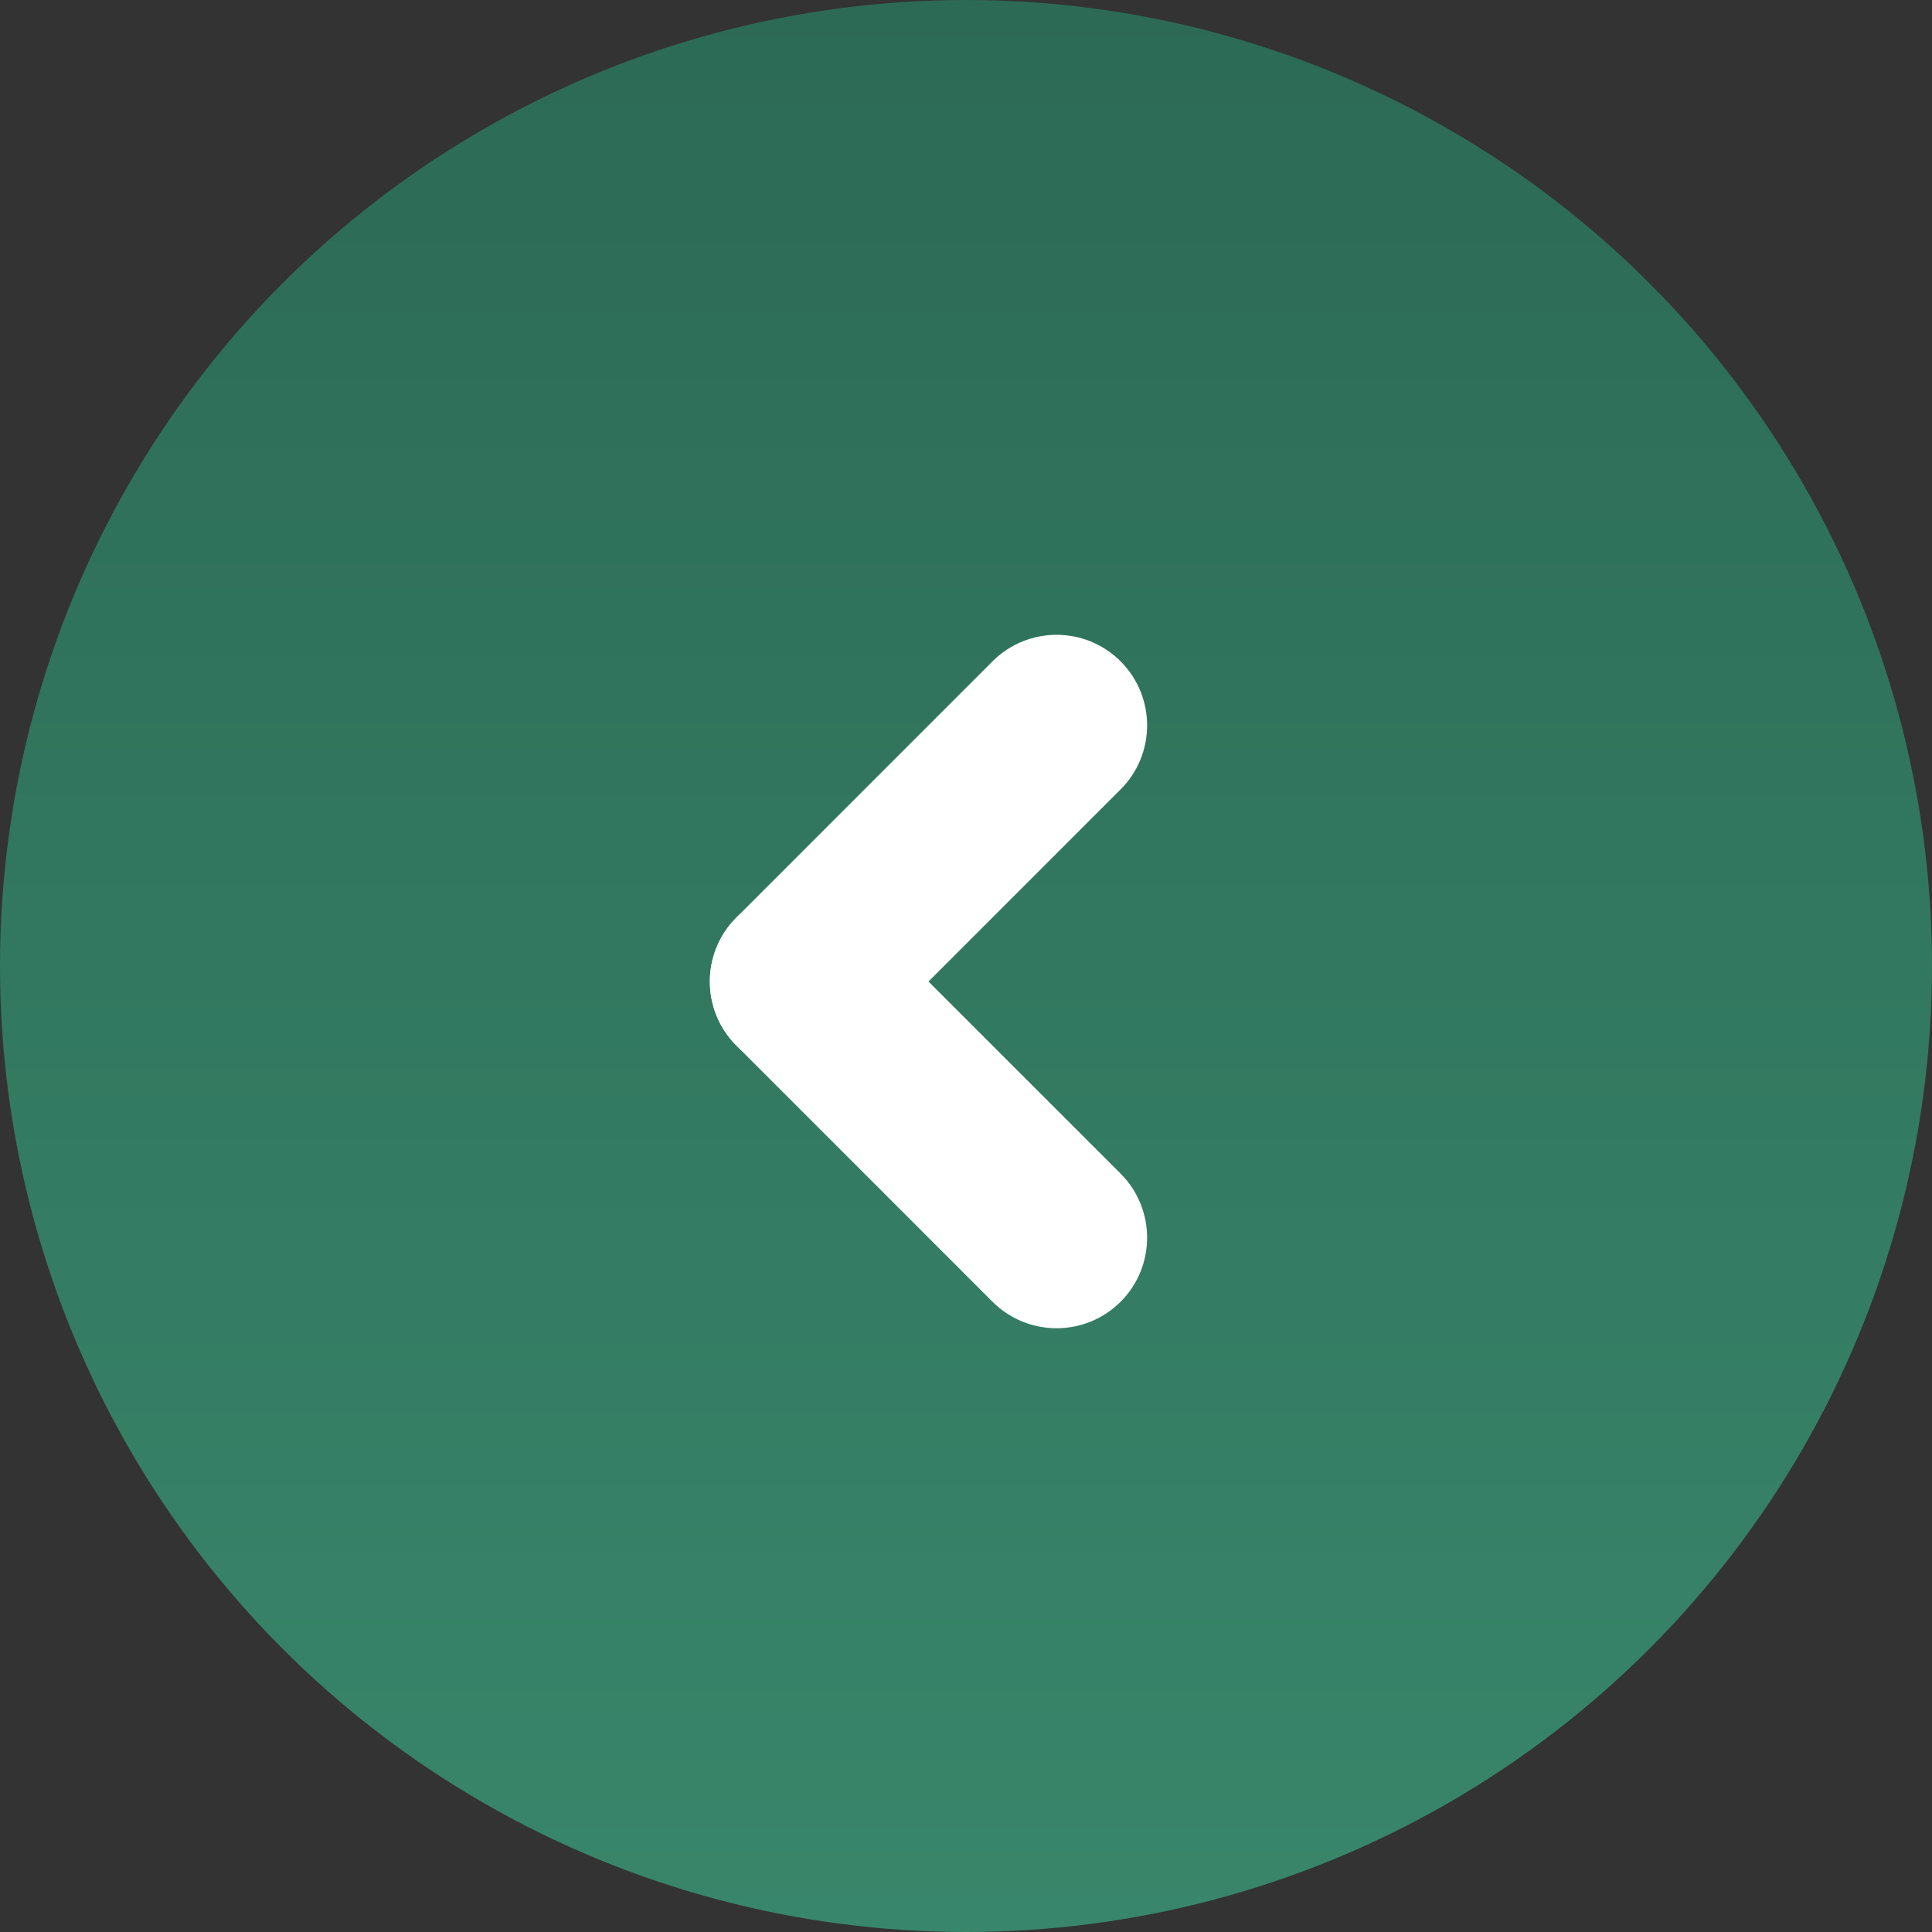
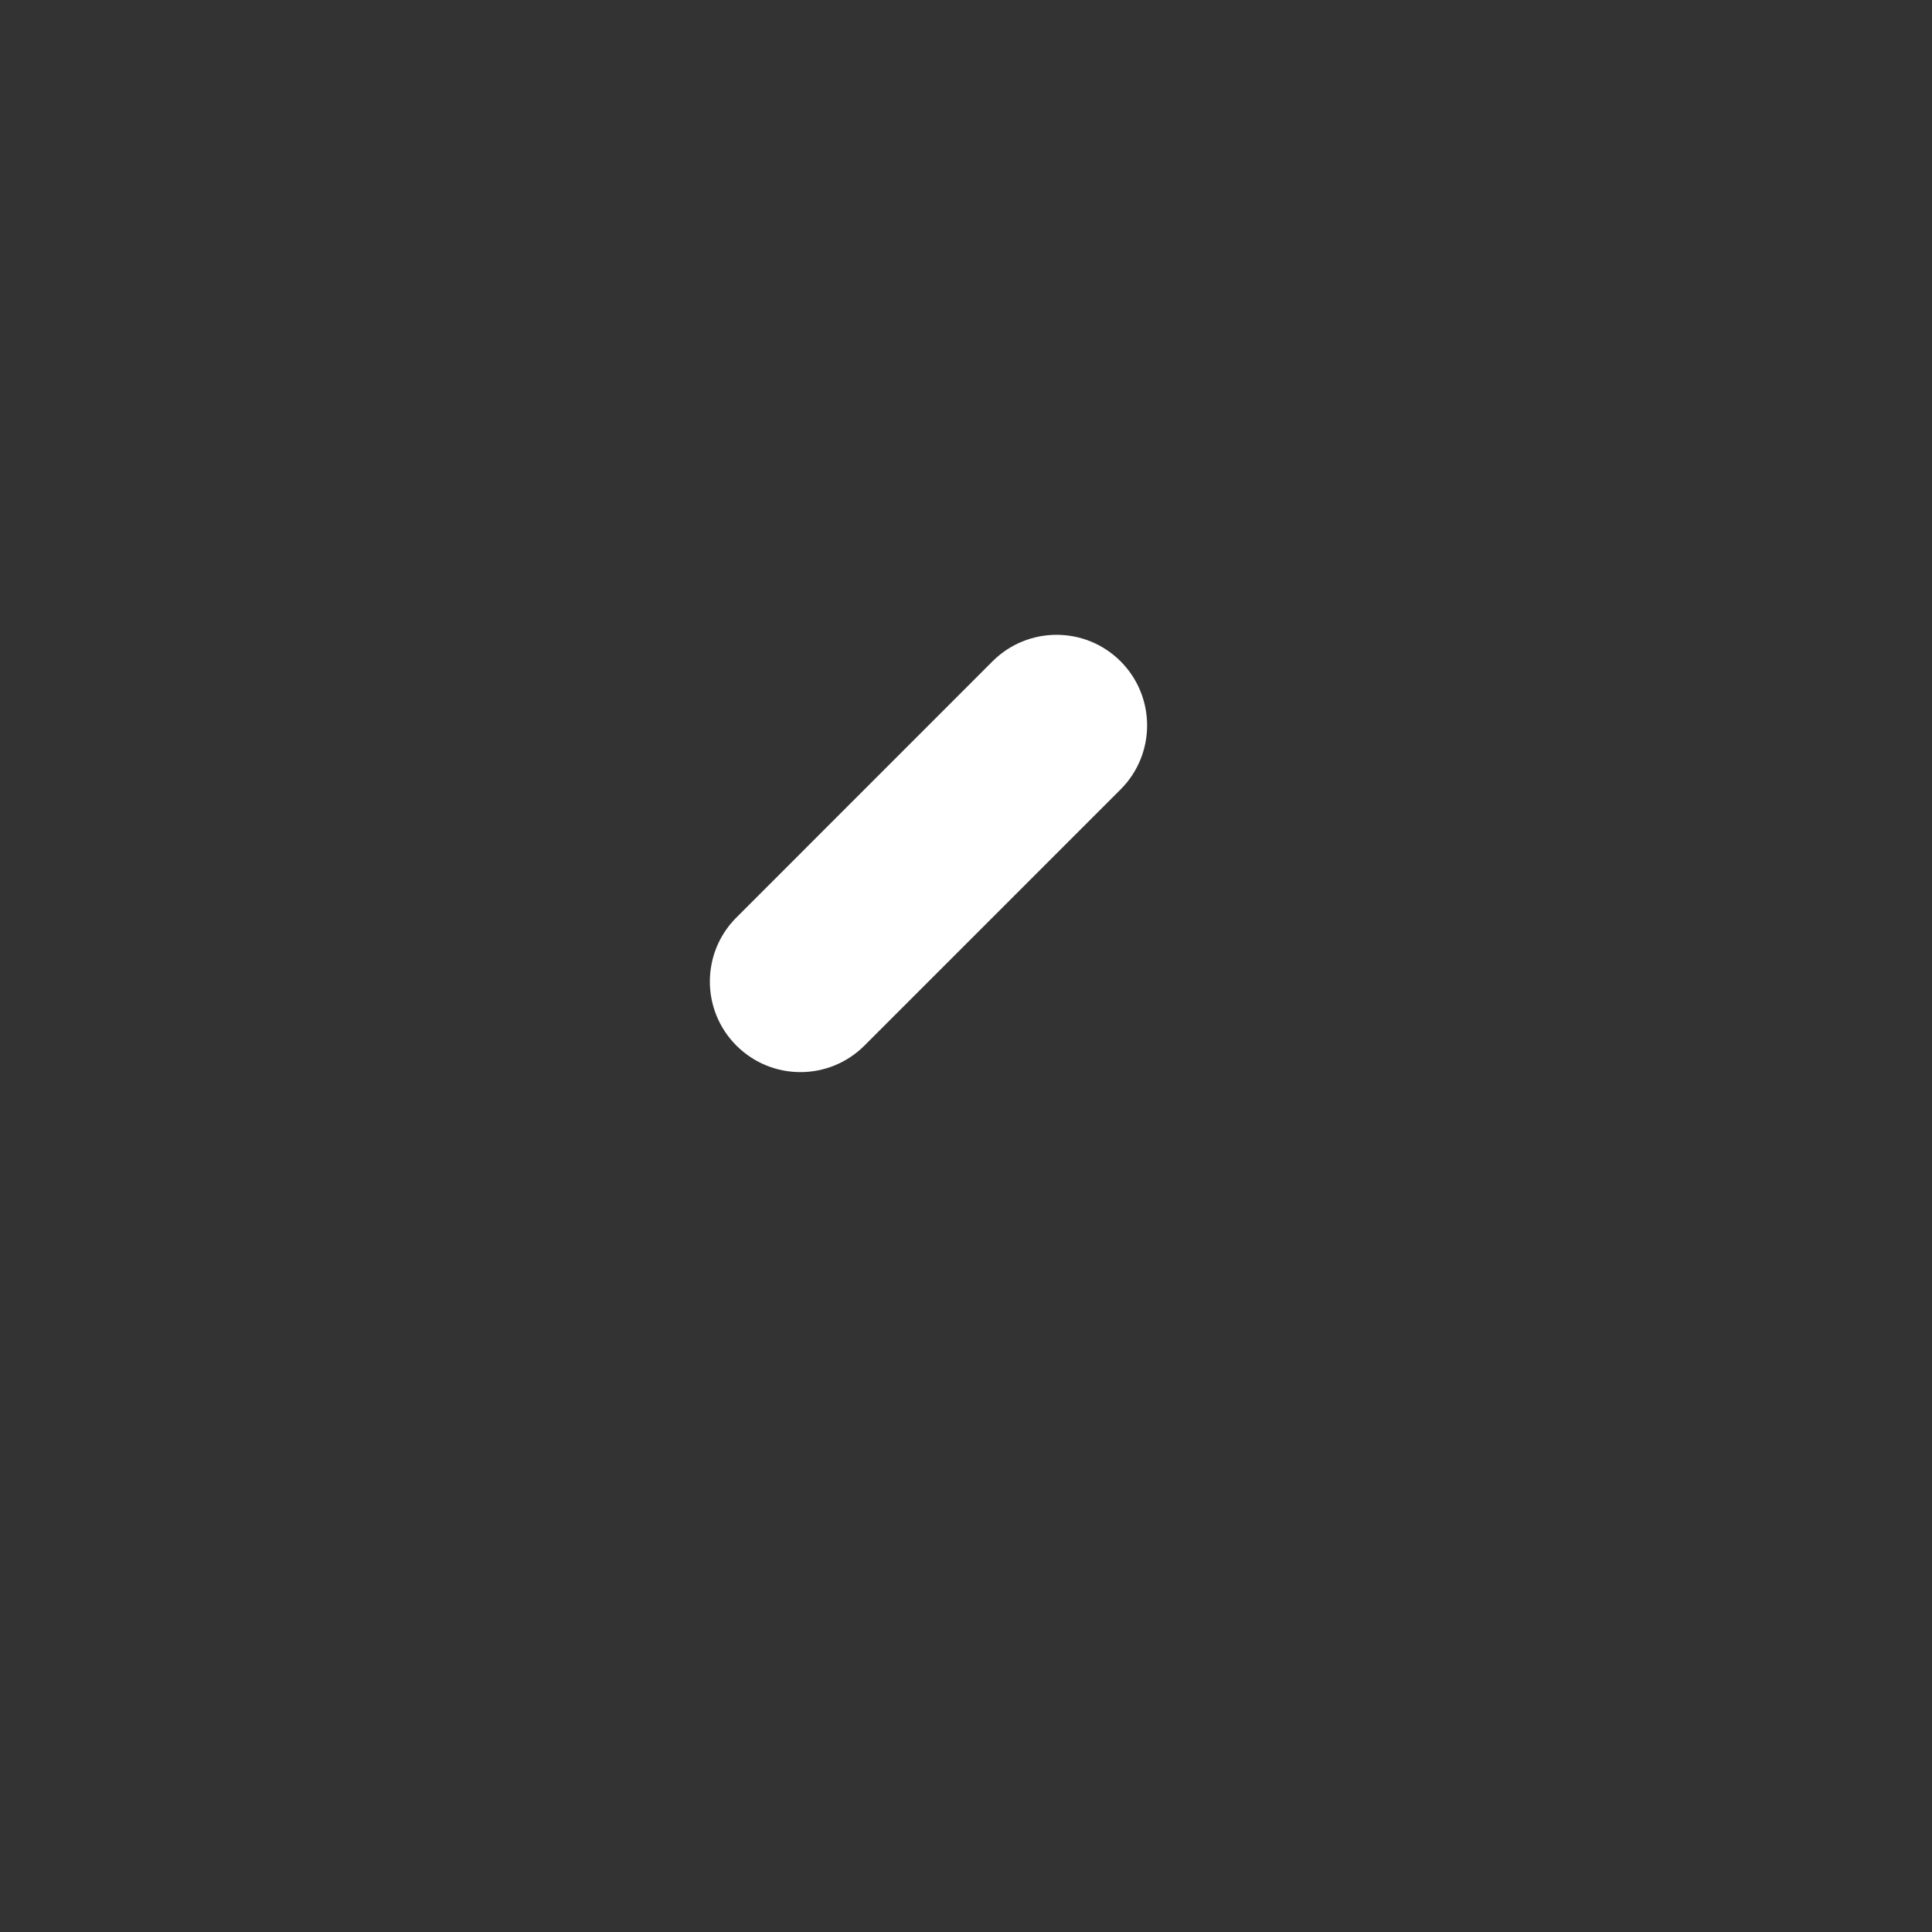
<svg xmlns="http://www.w3.org/2000/svg" width="32" height="32" viewBox="0 0 32 32" fill="none">
  <rect x="0" y="0" width="32" height="32" fill="#333333" stroke="none" />
-   <circle cx="16" cy="16" r="16" transform="rotate(-180 16 16)" fill="url(#paint0_linear_3423_779)" />
  <path d="M18.561 10.954C19.146 11.54 19.146 12.49 18.561 13.075L14.318 17.318C13.732 17.904 12.783 17.904 12.197 17.318C11.611 16.732 11.611 15.783 12.197 15.197L16.439 10.954C17.025 10.368 17.975 10.368 18.561 10.954Z" fill="white" />
-   <path d="M18.561 21.561C17.975 22.146 17.025 22.146 16.439 21.561L12.197 17.318C11.611 16.732 11.611 15.783 12.197 15.197C12.783 14.611 13.732 14.611 14.318 15.197L18.561 19.439C19.146 20.025 19.146 20.975 18.561 21.561Z" fill="white" />
  <defs>
    <linearGradient id="paint0_linear_3423_779" x1="16" y1="-9.53674e-07" x2="16" y2="32" gradientUnits="userSpaceOnUse">
      <stop stop-color="#38866B" />
      <stop offset="1" stop-color="#2C6A55" />
    </linearGradient>
  </defs>
</svg>